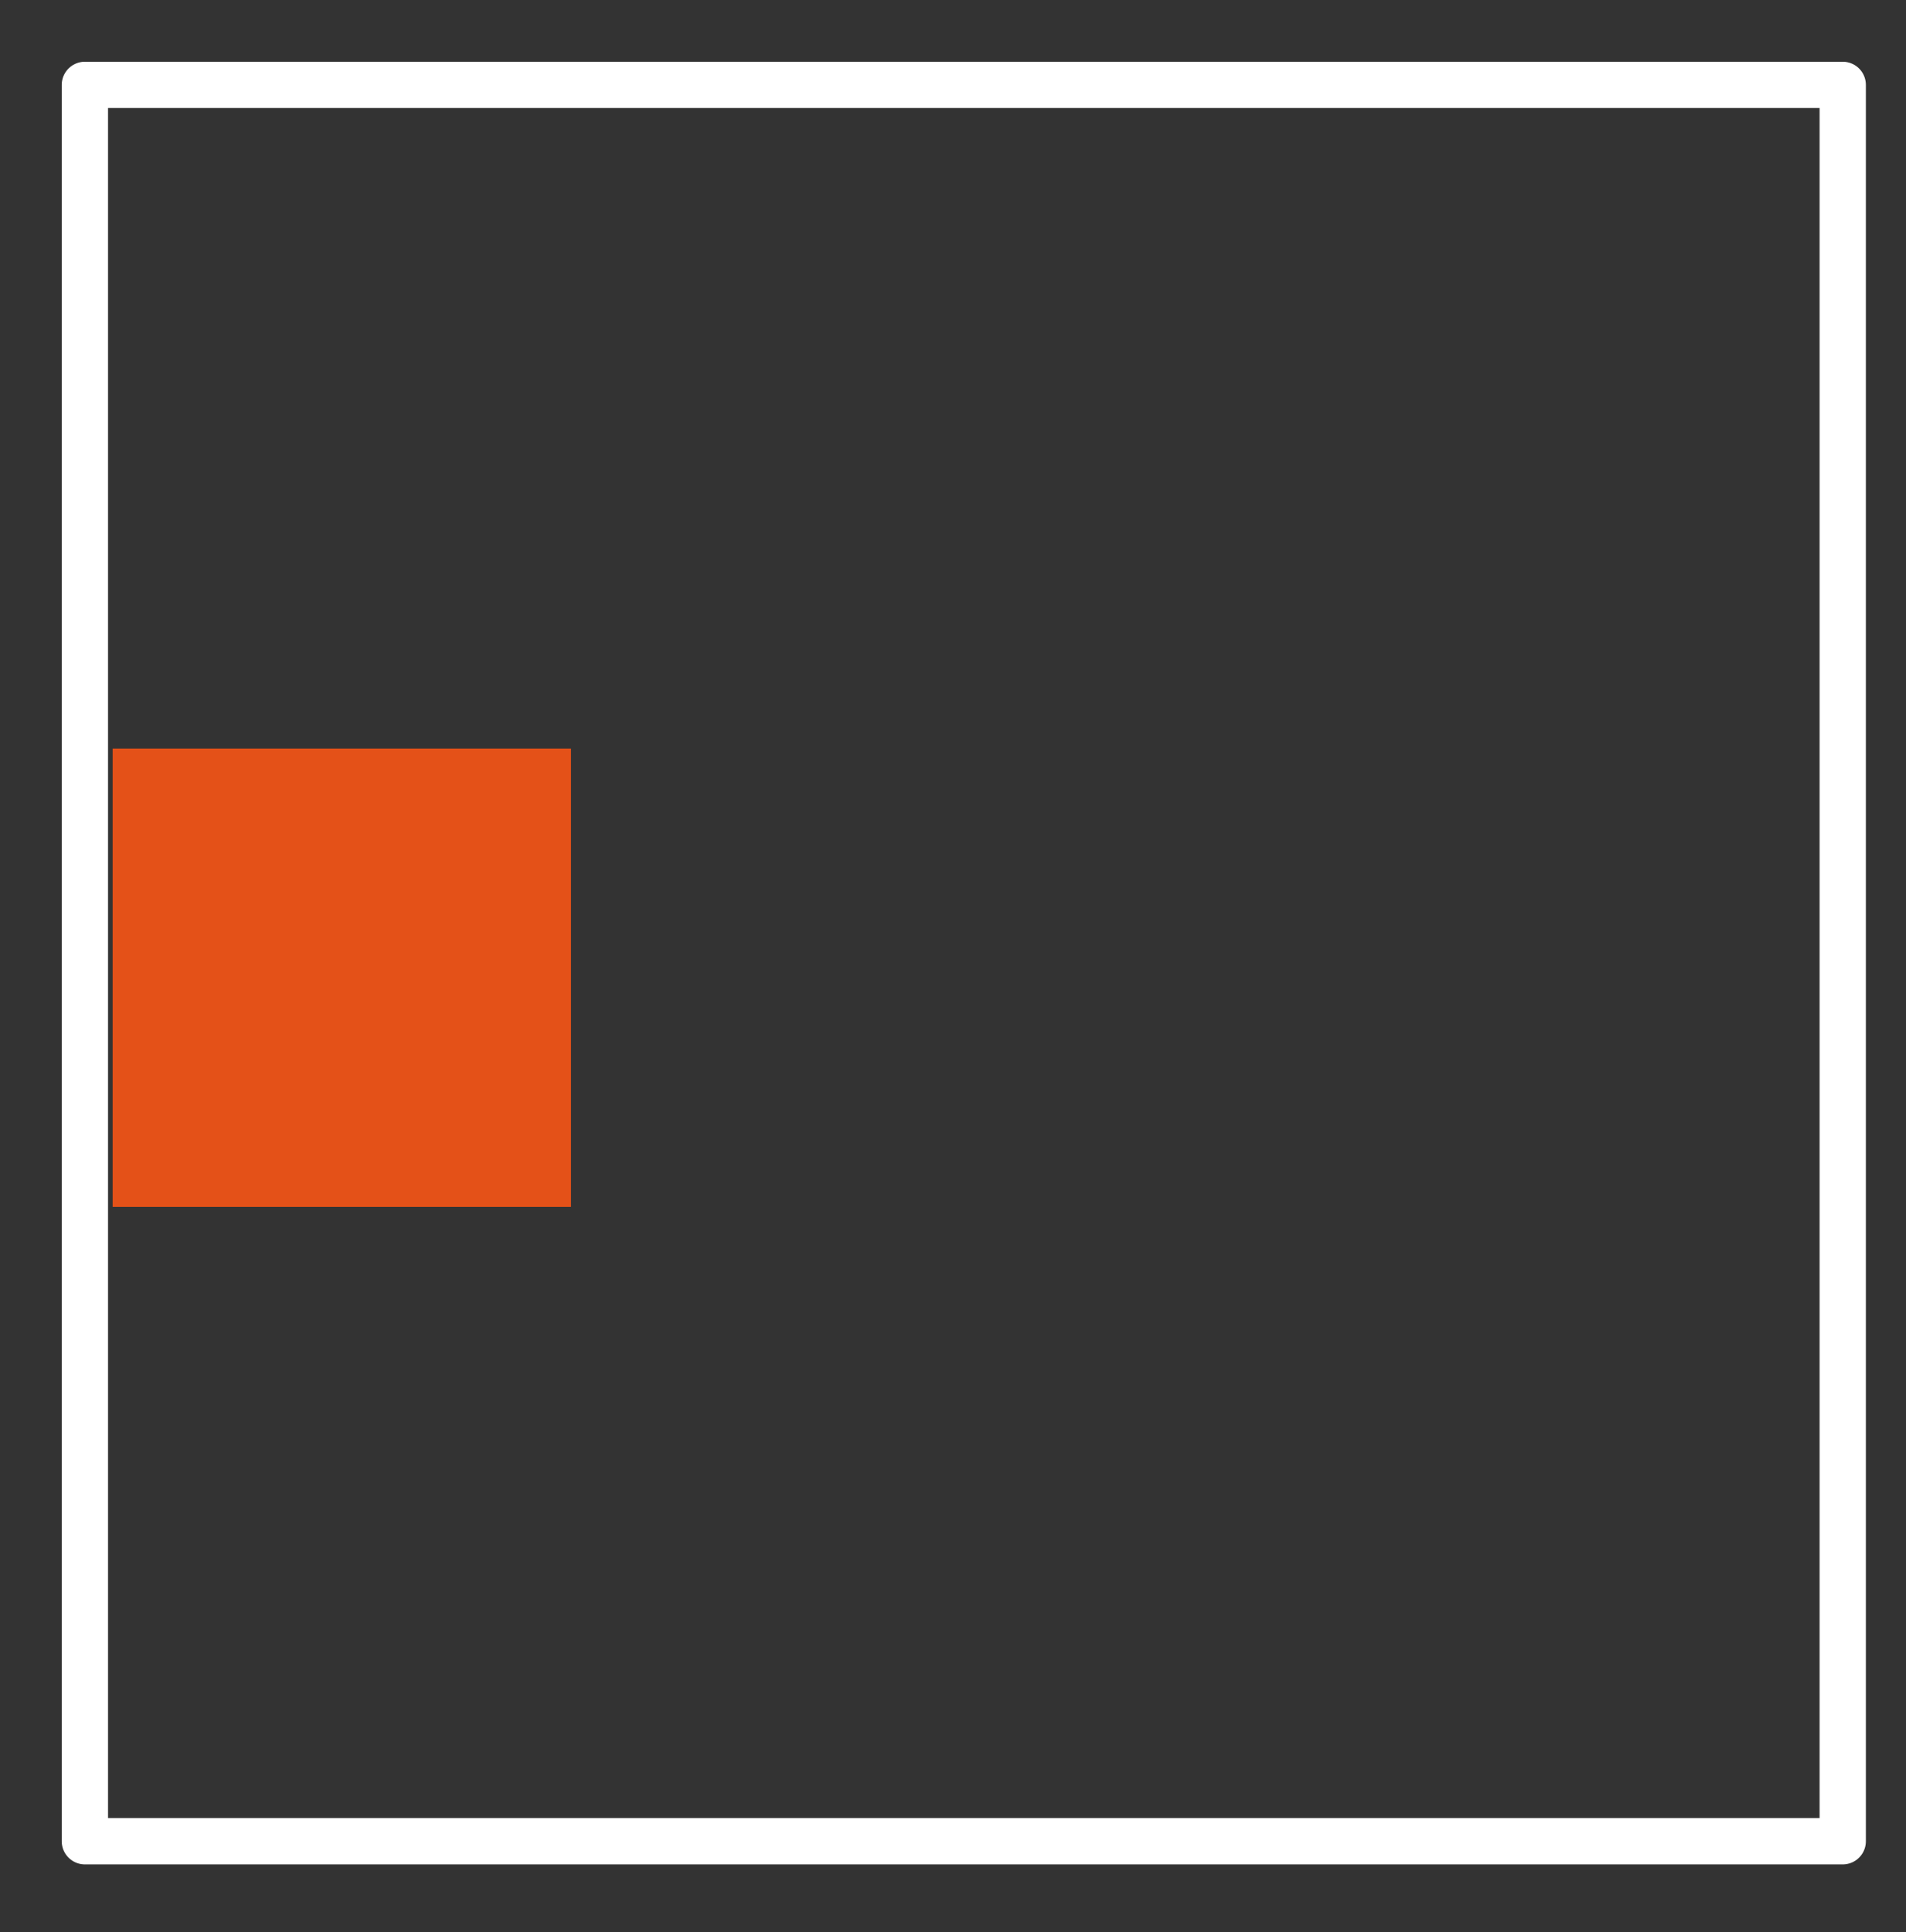
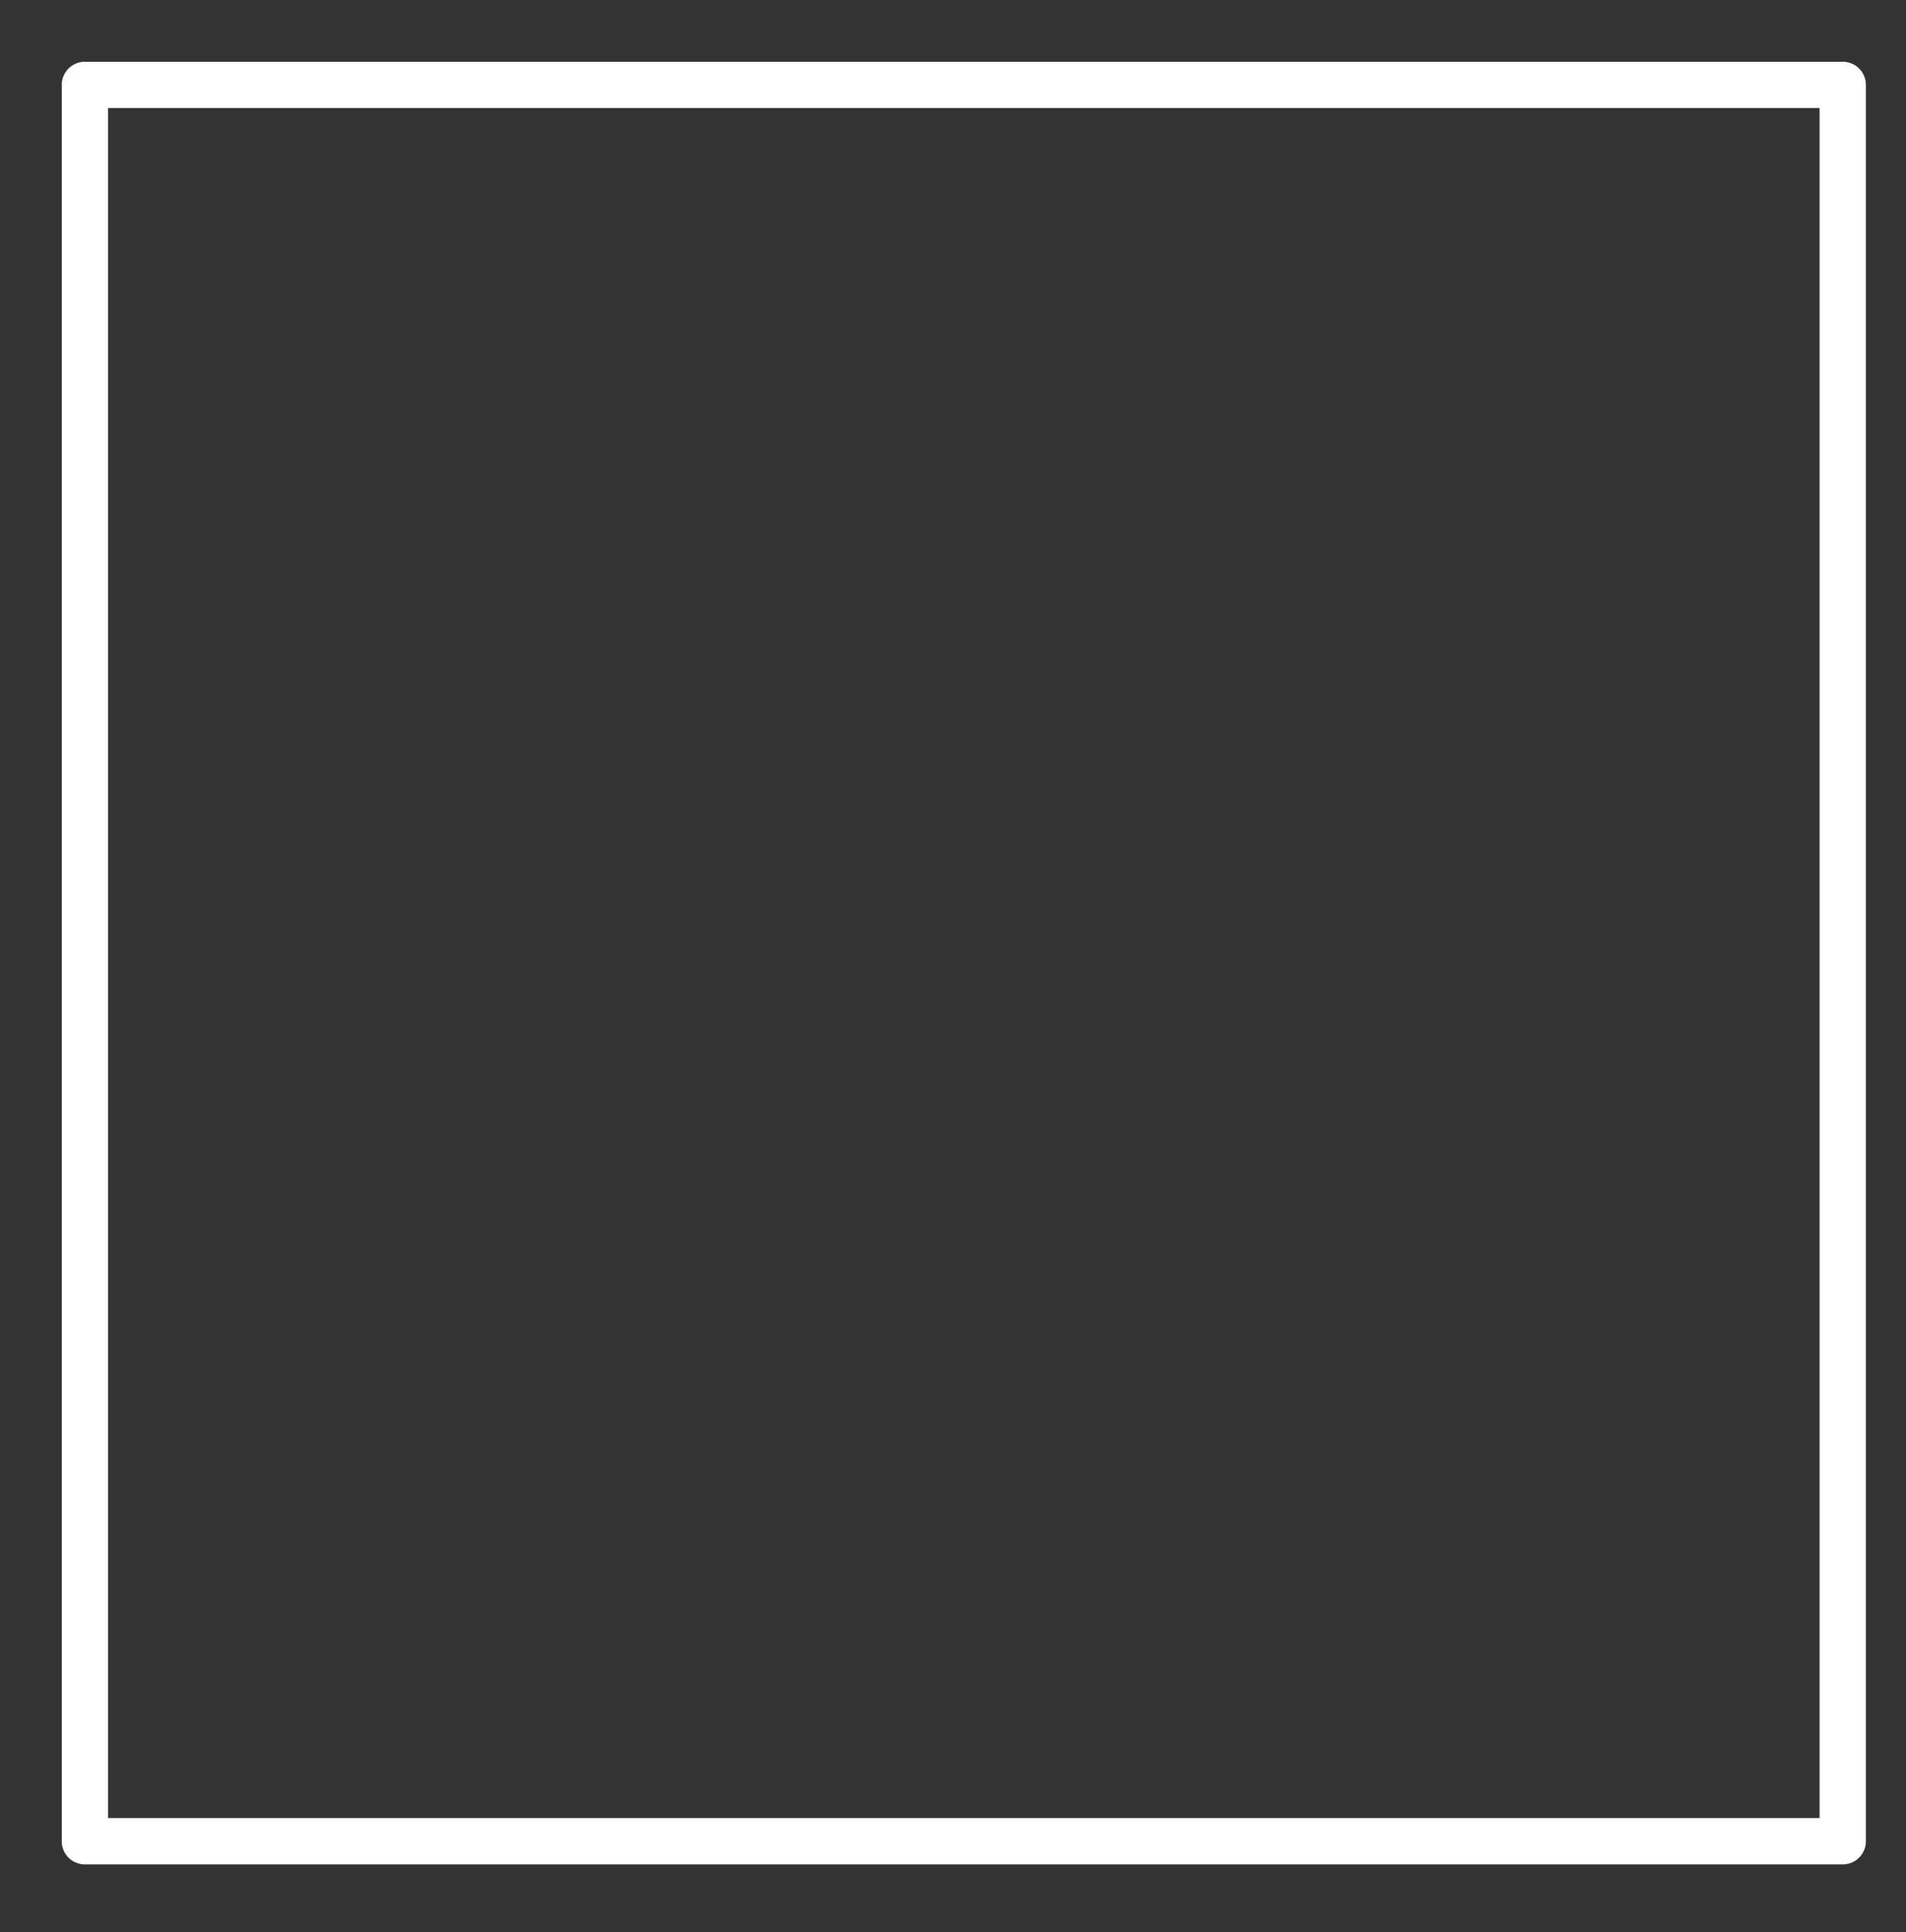
<svg xmlns="http://www.w3.org/2000/svg" version="1.1" id="Слой_1" x="0px" y="0px" viewBox="0 0 123.5 125.2" style="enable-background:new 0 0 123.5 125.2;" xml:space="preserve">
  <rect x="0" y="0" width="123.5" height="125.2" fill="#333333" stroke="none" />
  <style type="text/css"> .st0{fill:none;stroke:#FFFFFF;stroke-width:3;stroke-linecap:round;stroke-linejoin:round;stroke-miterlimit:10;} .st1{fill:#E45118;} </style>
  <rect x="5.5" y="5.5" class="st0" width="113.9" height="113.8" />
-   <rect x="7.3" y="48.5" class="st1" width="29.7" height="29.7" />
</svg>